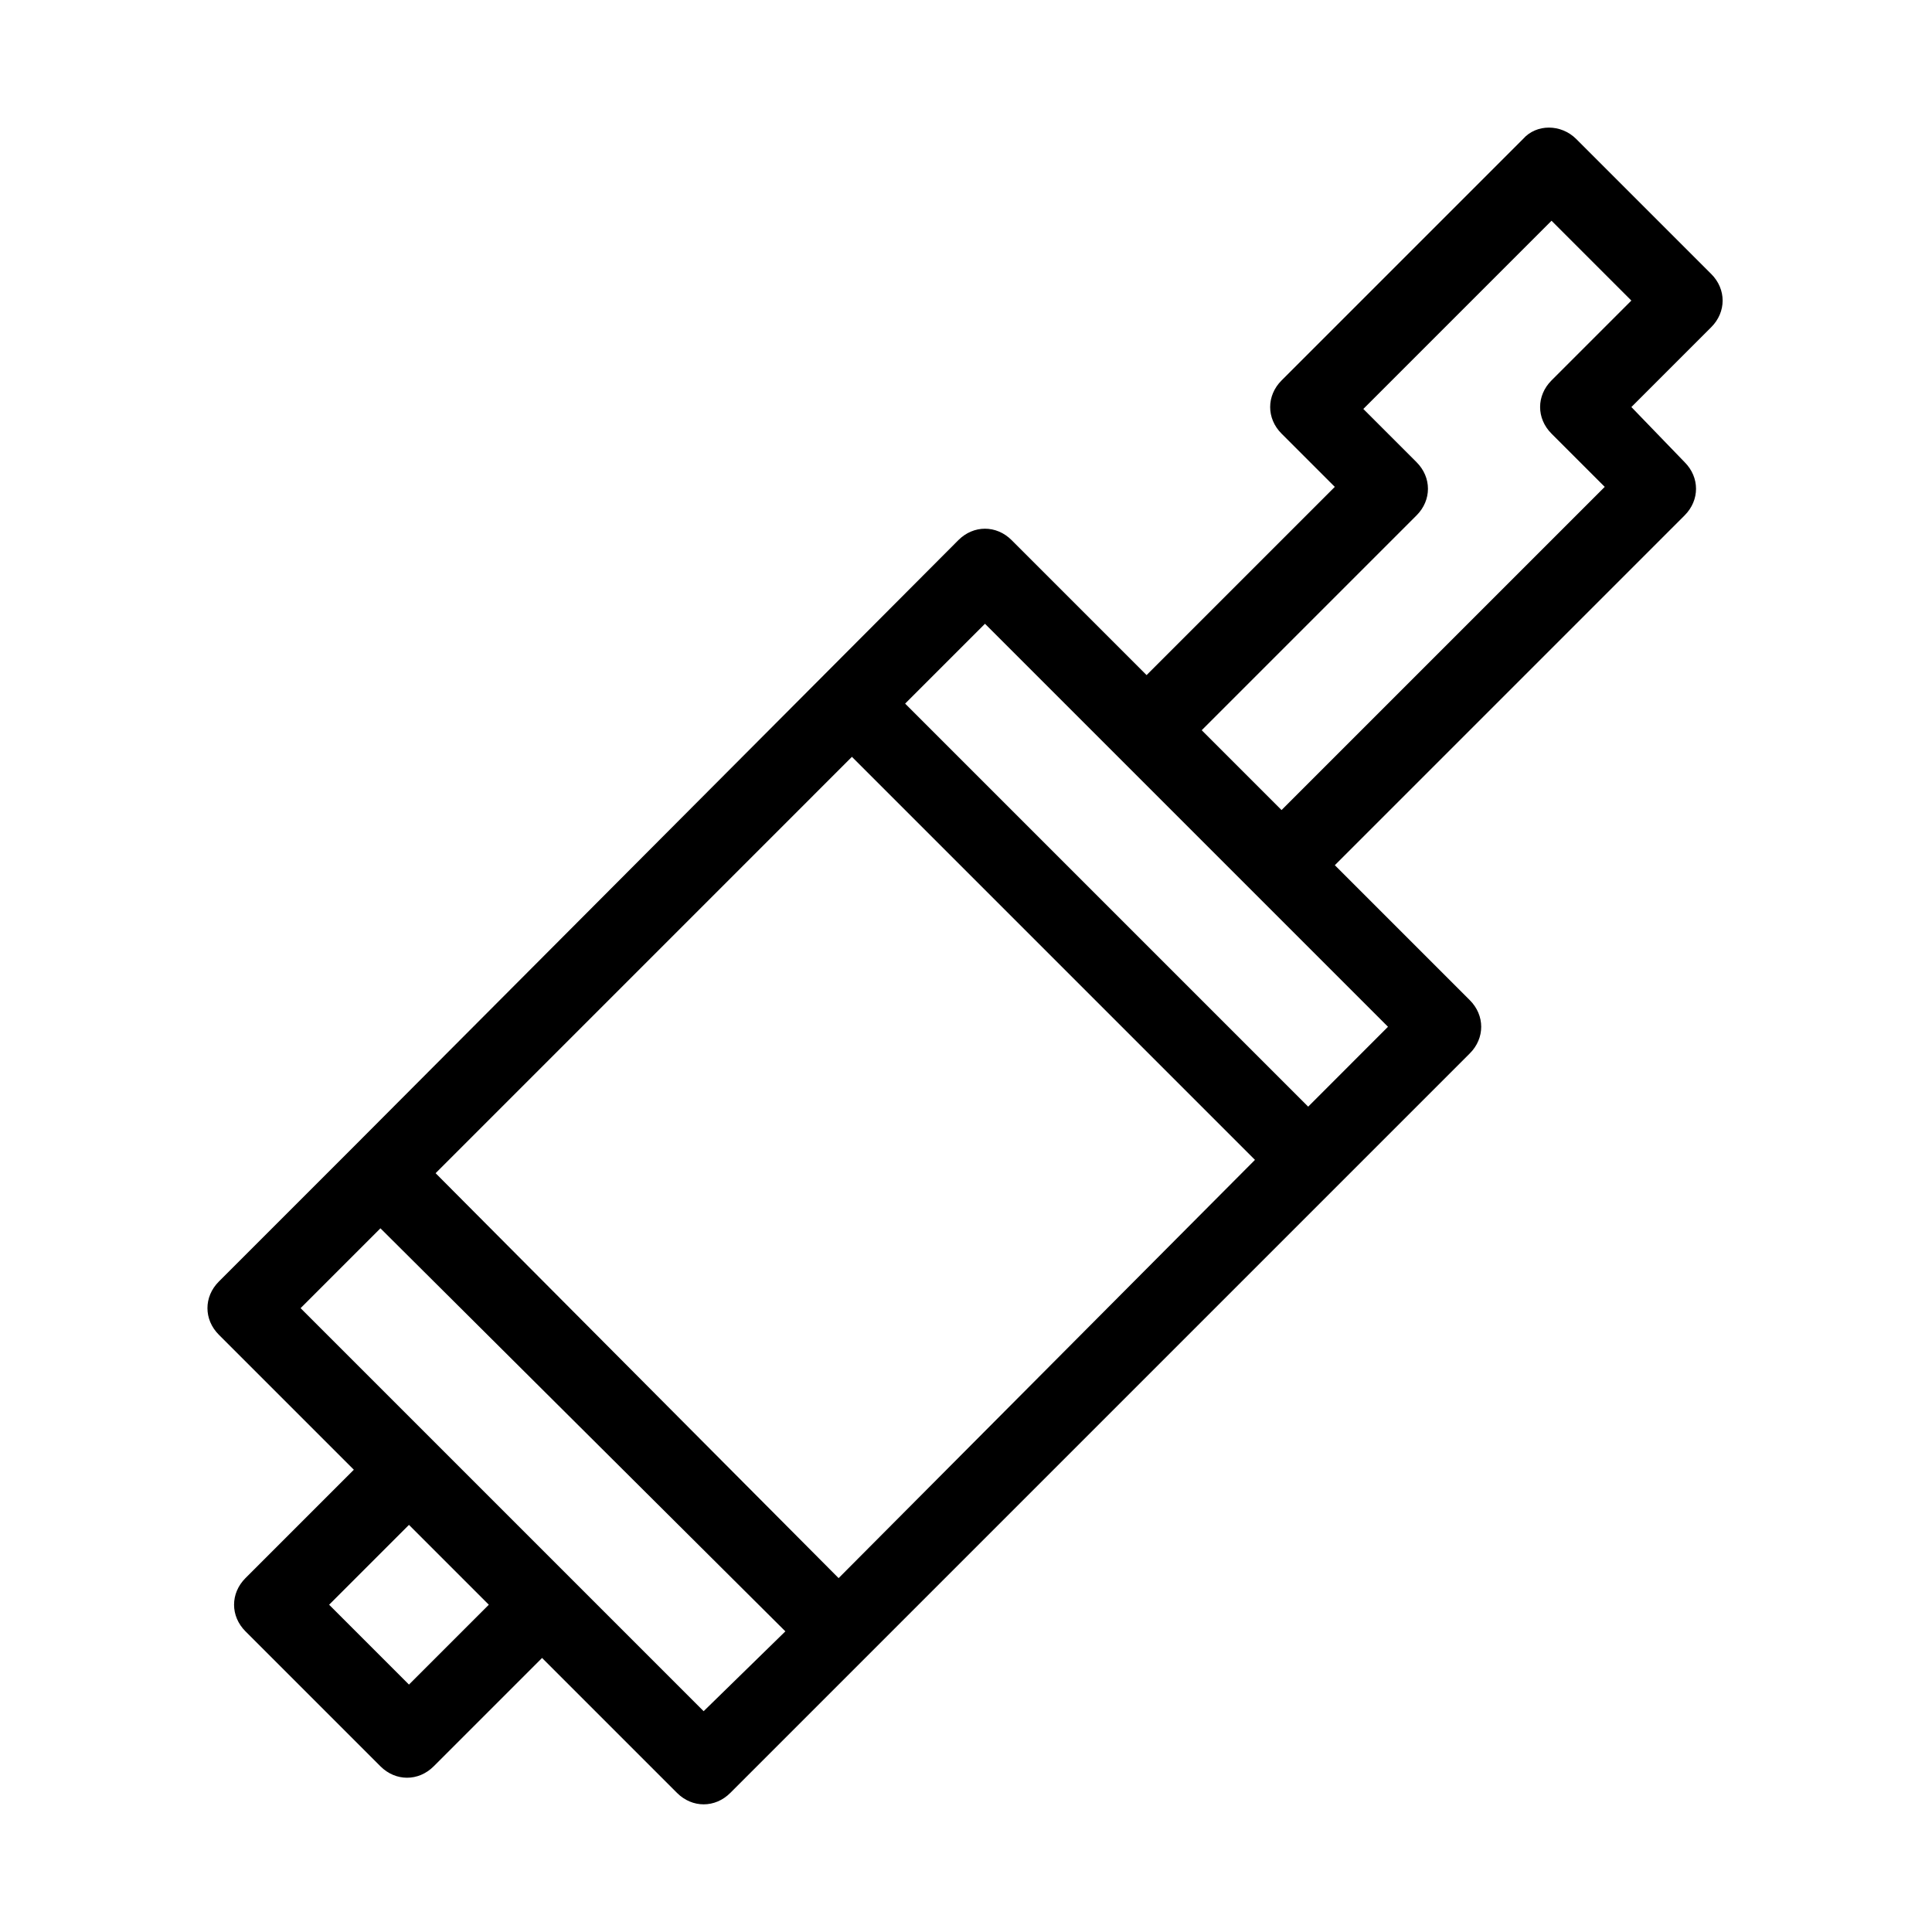
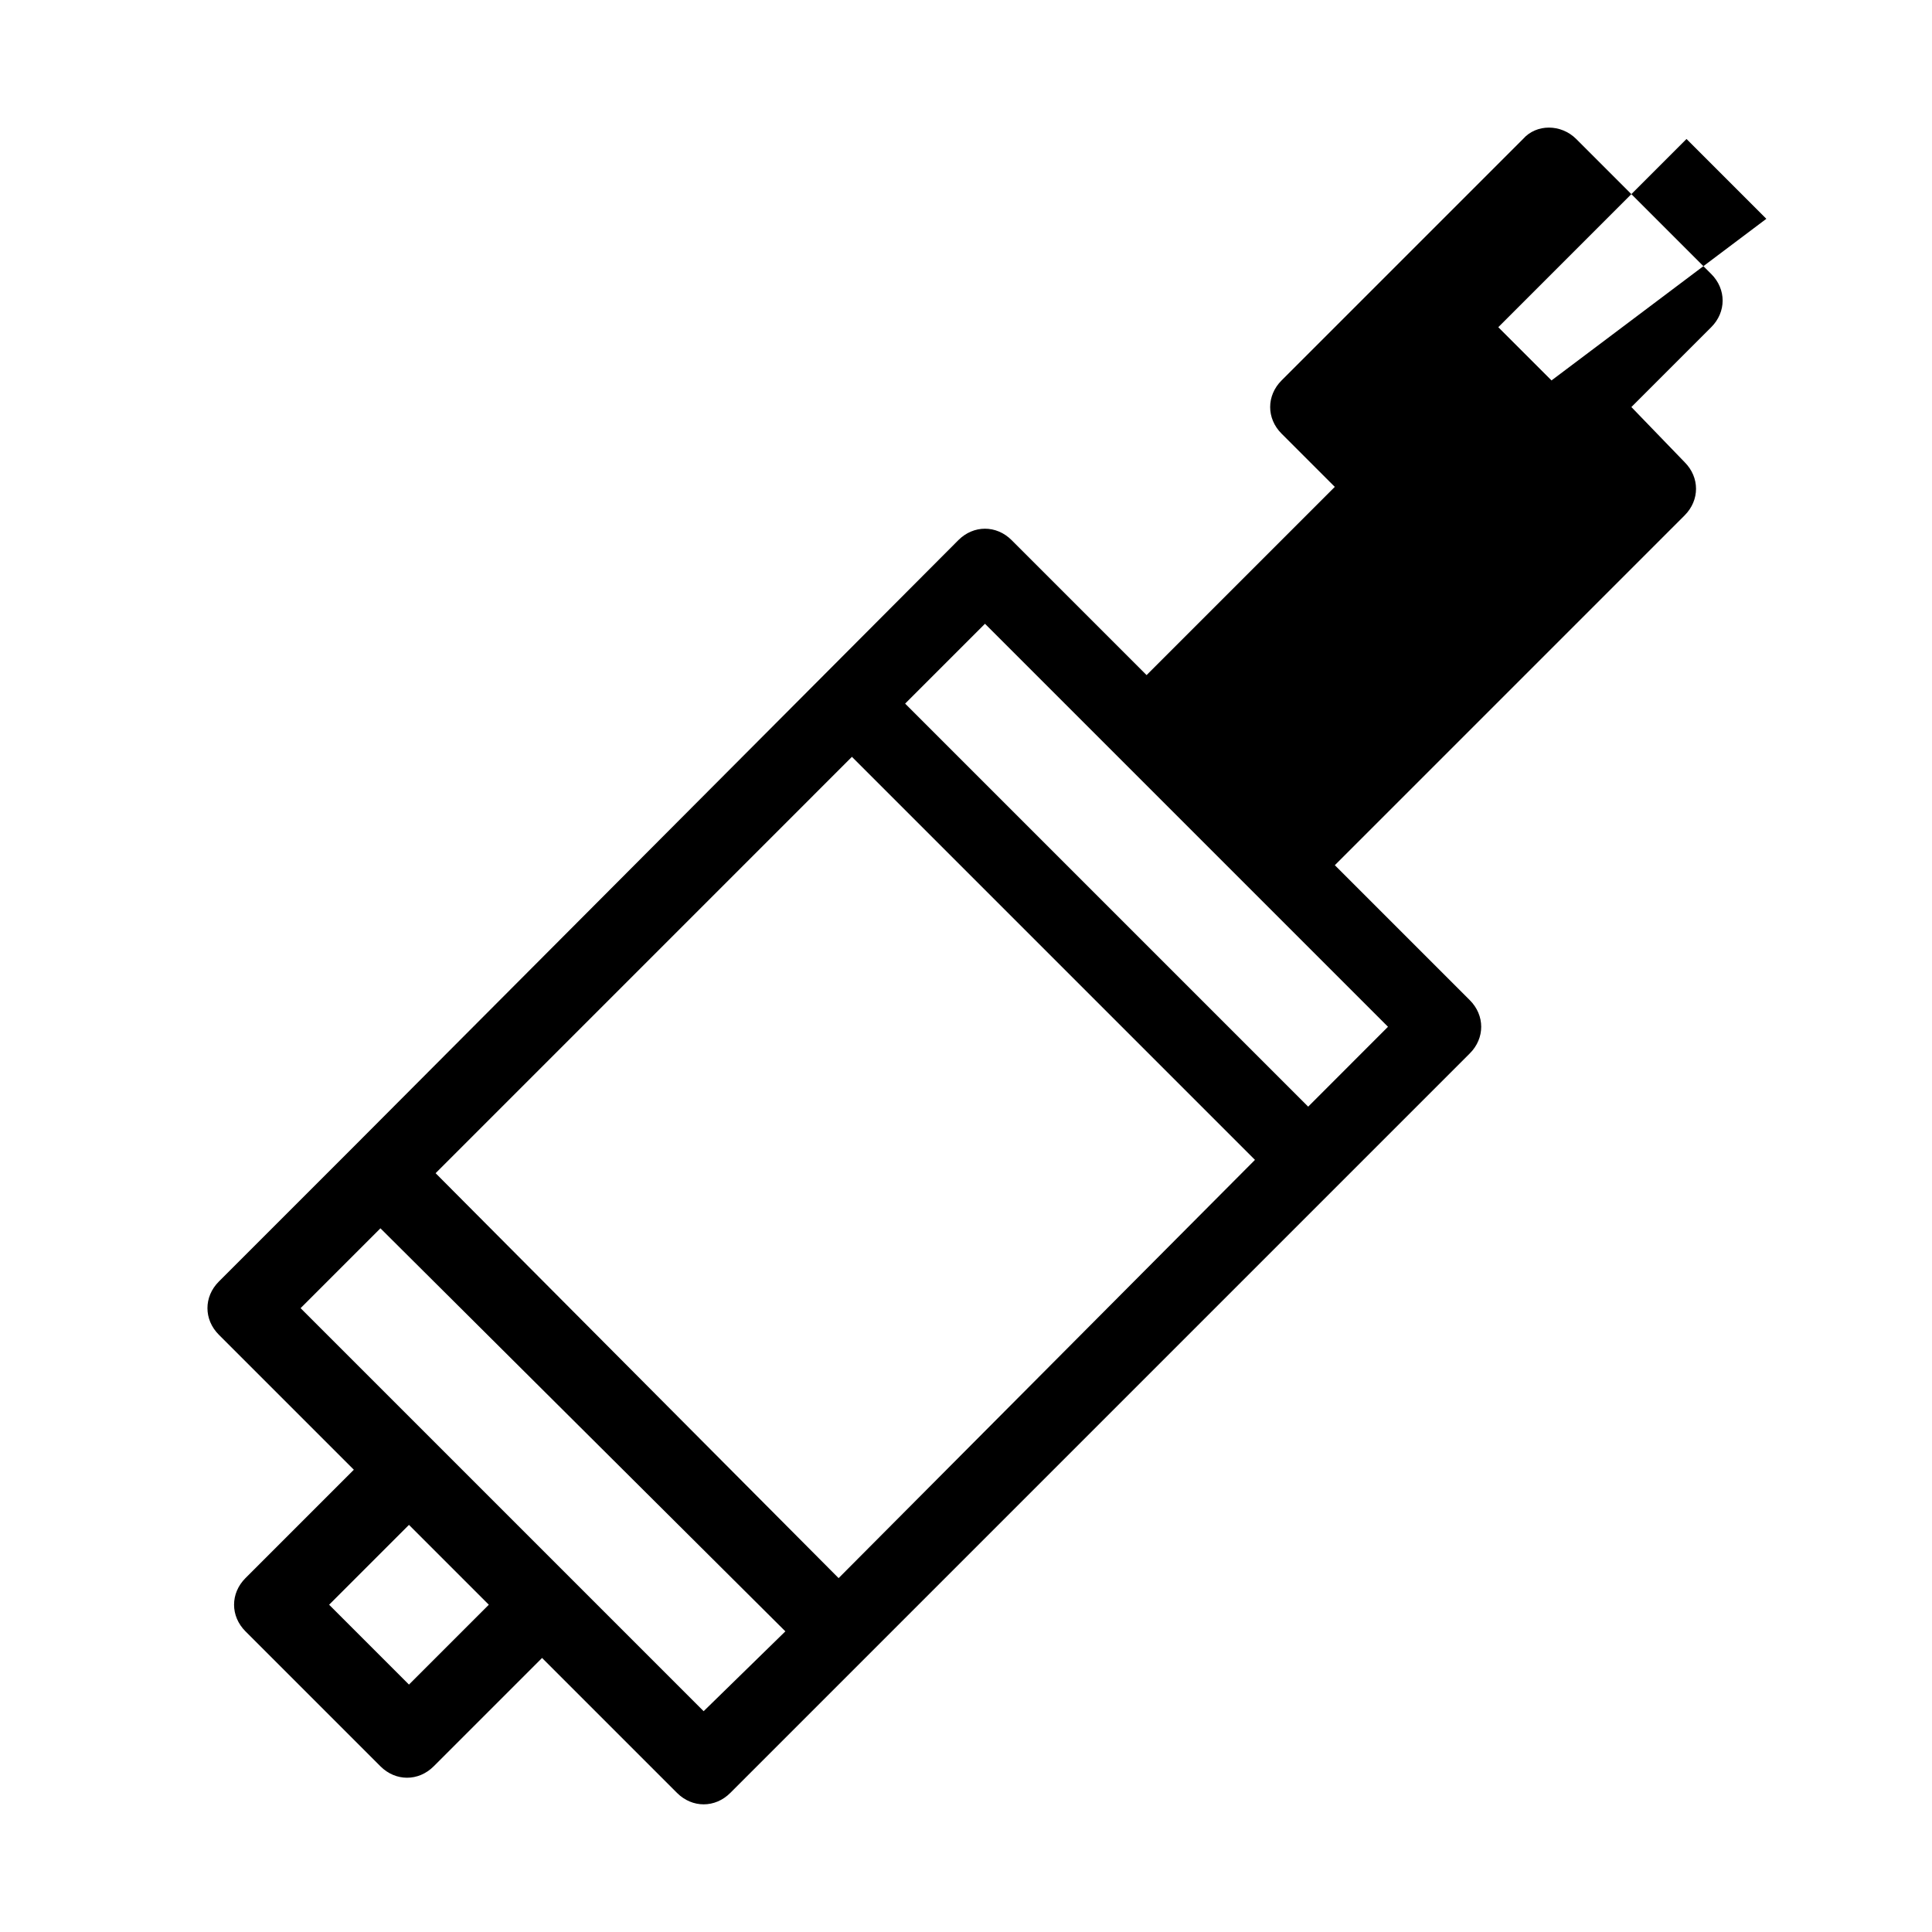
<svg xmlns="http://www.w3.org/2000/svg" fill="#000000" width="800px" height="800px" version="1.1" viewBox="144 144 512 512">
-   <path d="m597.49 216.61-35.77-35.77c-4.031-4.031-10.578-4.031-14.105 0l-63.984 63.98c-4.031 4.031-4.031 10.078 0 14.105l14.105 14.105-49.879 49.879-35.77-35.77c-4.031-4.031-10.078-4.031-14.105 0l-160.21 160.71-35.77 35.77c-4.031 4.031-4.031 10.078 0 14.105l35.77 35.77-28.719 28.719c-2.016 2.016-3.023 4.535-3.023 7.055 0 2.519 1.008 5.039 3.023 7.055l35.77 35.77c2.016 2.016 4.535 3.023 7.055 3.023 2.519 0 5.039-1.008 7.055-3.023l28.719-28.719 35.77 35.77c2.016 2.016 4.535 3.023 7.055 3.023 2.519 0 5.039-1.008 7.055-3.023l195.98-195.98c2.016-2.016 3.023-4.535 3.023-7.055 0-2.519-1.008-5.039-3.023-7.055l-35.77-35.77 92.699-92.699c4.031-4.031 4.031-10.078 0-14.105l-14.109-14.609 21.16-21.16c4.031-4.031 4.031-10.078 0-14.105zm-231.25 345.61-106.8-107.31 110.33-110.34 106.81 106.81zm-92.699 7.051-21.16 21.16-21.16-21.16 21.16-21.16zm56.93 28.215-106.81-106.81 21.16-21.16 107.31 106.81zm160.21-160.21-106.81-106.81 21.16-21.16 106.8 106.8zm64.488-192.46c-4.031 4.031-4.031 10.078 0 14.105l14.105 14.105-85.648 85.648-21.156-21.156 56.93-56.93c4.031-4.031 4.031-10.078 0-14.105l-14.105-14.105 49.879-49.879 21.156 21.156z" />
+   <path d="m597.49 216.61-35.77-35.77c-4.031-4.031-10.578-4.031-14.105 0l-63.984 63.98c-4.031 4.031-4.031 10.078 0 14.105l14.105 14.105-49.879 49.879-35.77-35.77c-4.031-4.031-10.078-4.031-14.105 0l-160.21 160.71-35.77 35.77c-4.031 4.031-4.031 10.078 0 14.105l35.77 35.77-28.719 28.719c-2.016 2.016-3.023 4.535-3.023 7.055 0 2.519 1.008 5.039 3.023 7.055l35.77 35.77c2.016 2.016 4.535 3.023 7.055 3.023 2.519 0 5.039-1.008 7.055-3.023l28.719-28.719 35.77 35.77c2.016 2.016 4.535 3.023 7.055 3.023 2.519 0 5.039-1.008 7.055-3.023l195.98-195.98c2.016-2.016 3.023-4.535 3.023-7.055 0-2.519-1.008-5.039-3.023-7.055l-35.77-35.77 92.699-92.699c4.031-4.031 4.031-10.078 0-14.105l-14.109-14.609 21.16-21.16c4.031-4.031 4.031-10.078 0-14.105zm-231.25 345.61-106.8-107.31 110.33-110.34 106.81 106.81zm-92.699 7.051-21.16 21.16-21.16-21.16 21.16-21.16zm56.93 28.215-106.81-106.81 21.16-21.16 107.31 106.81zm160.21-160.21-106.81-106.81 21.16-21.16 106.8 106.8zm64.488-192.46c-4.031 4.031-4.031 10.078 0 14.105c4.031-4.031 4.031-10.078 0-14.105l-14.105-14.105 49.879-49.879 21.156 21.156z" />
</svg>